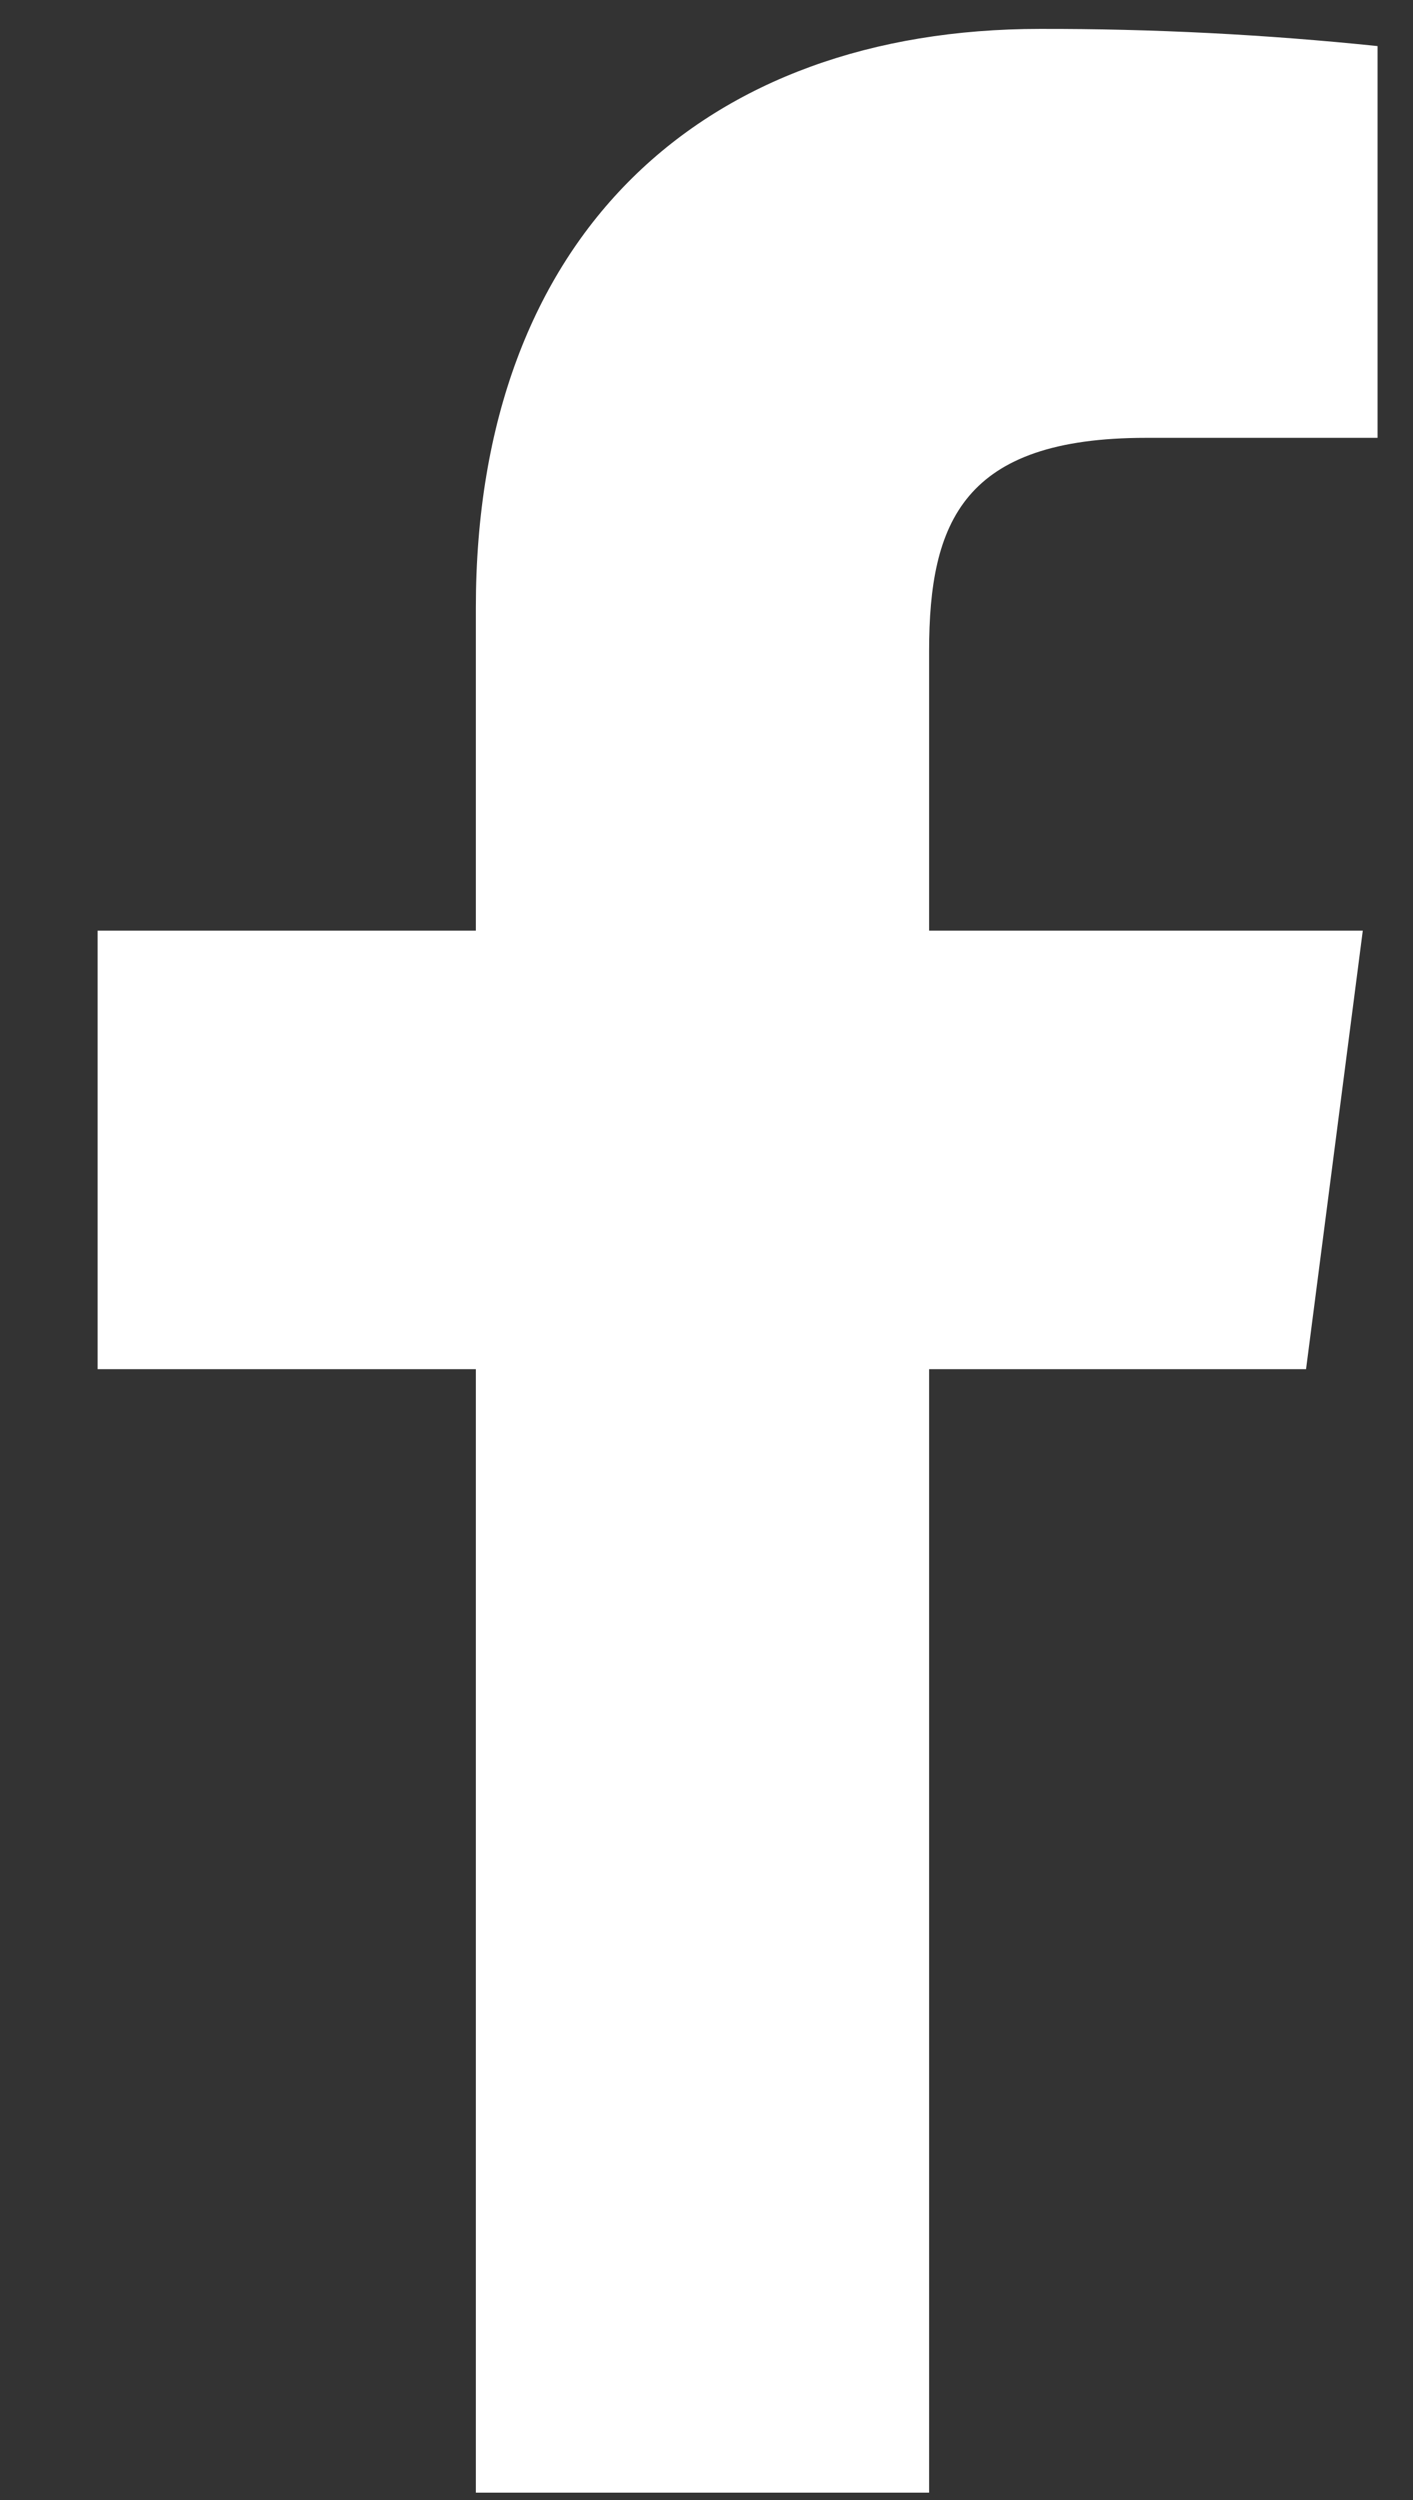
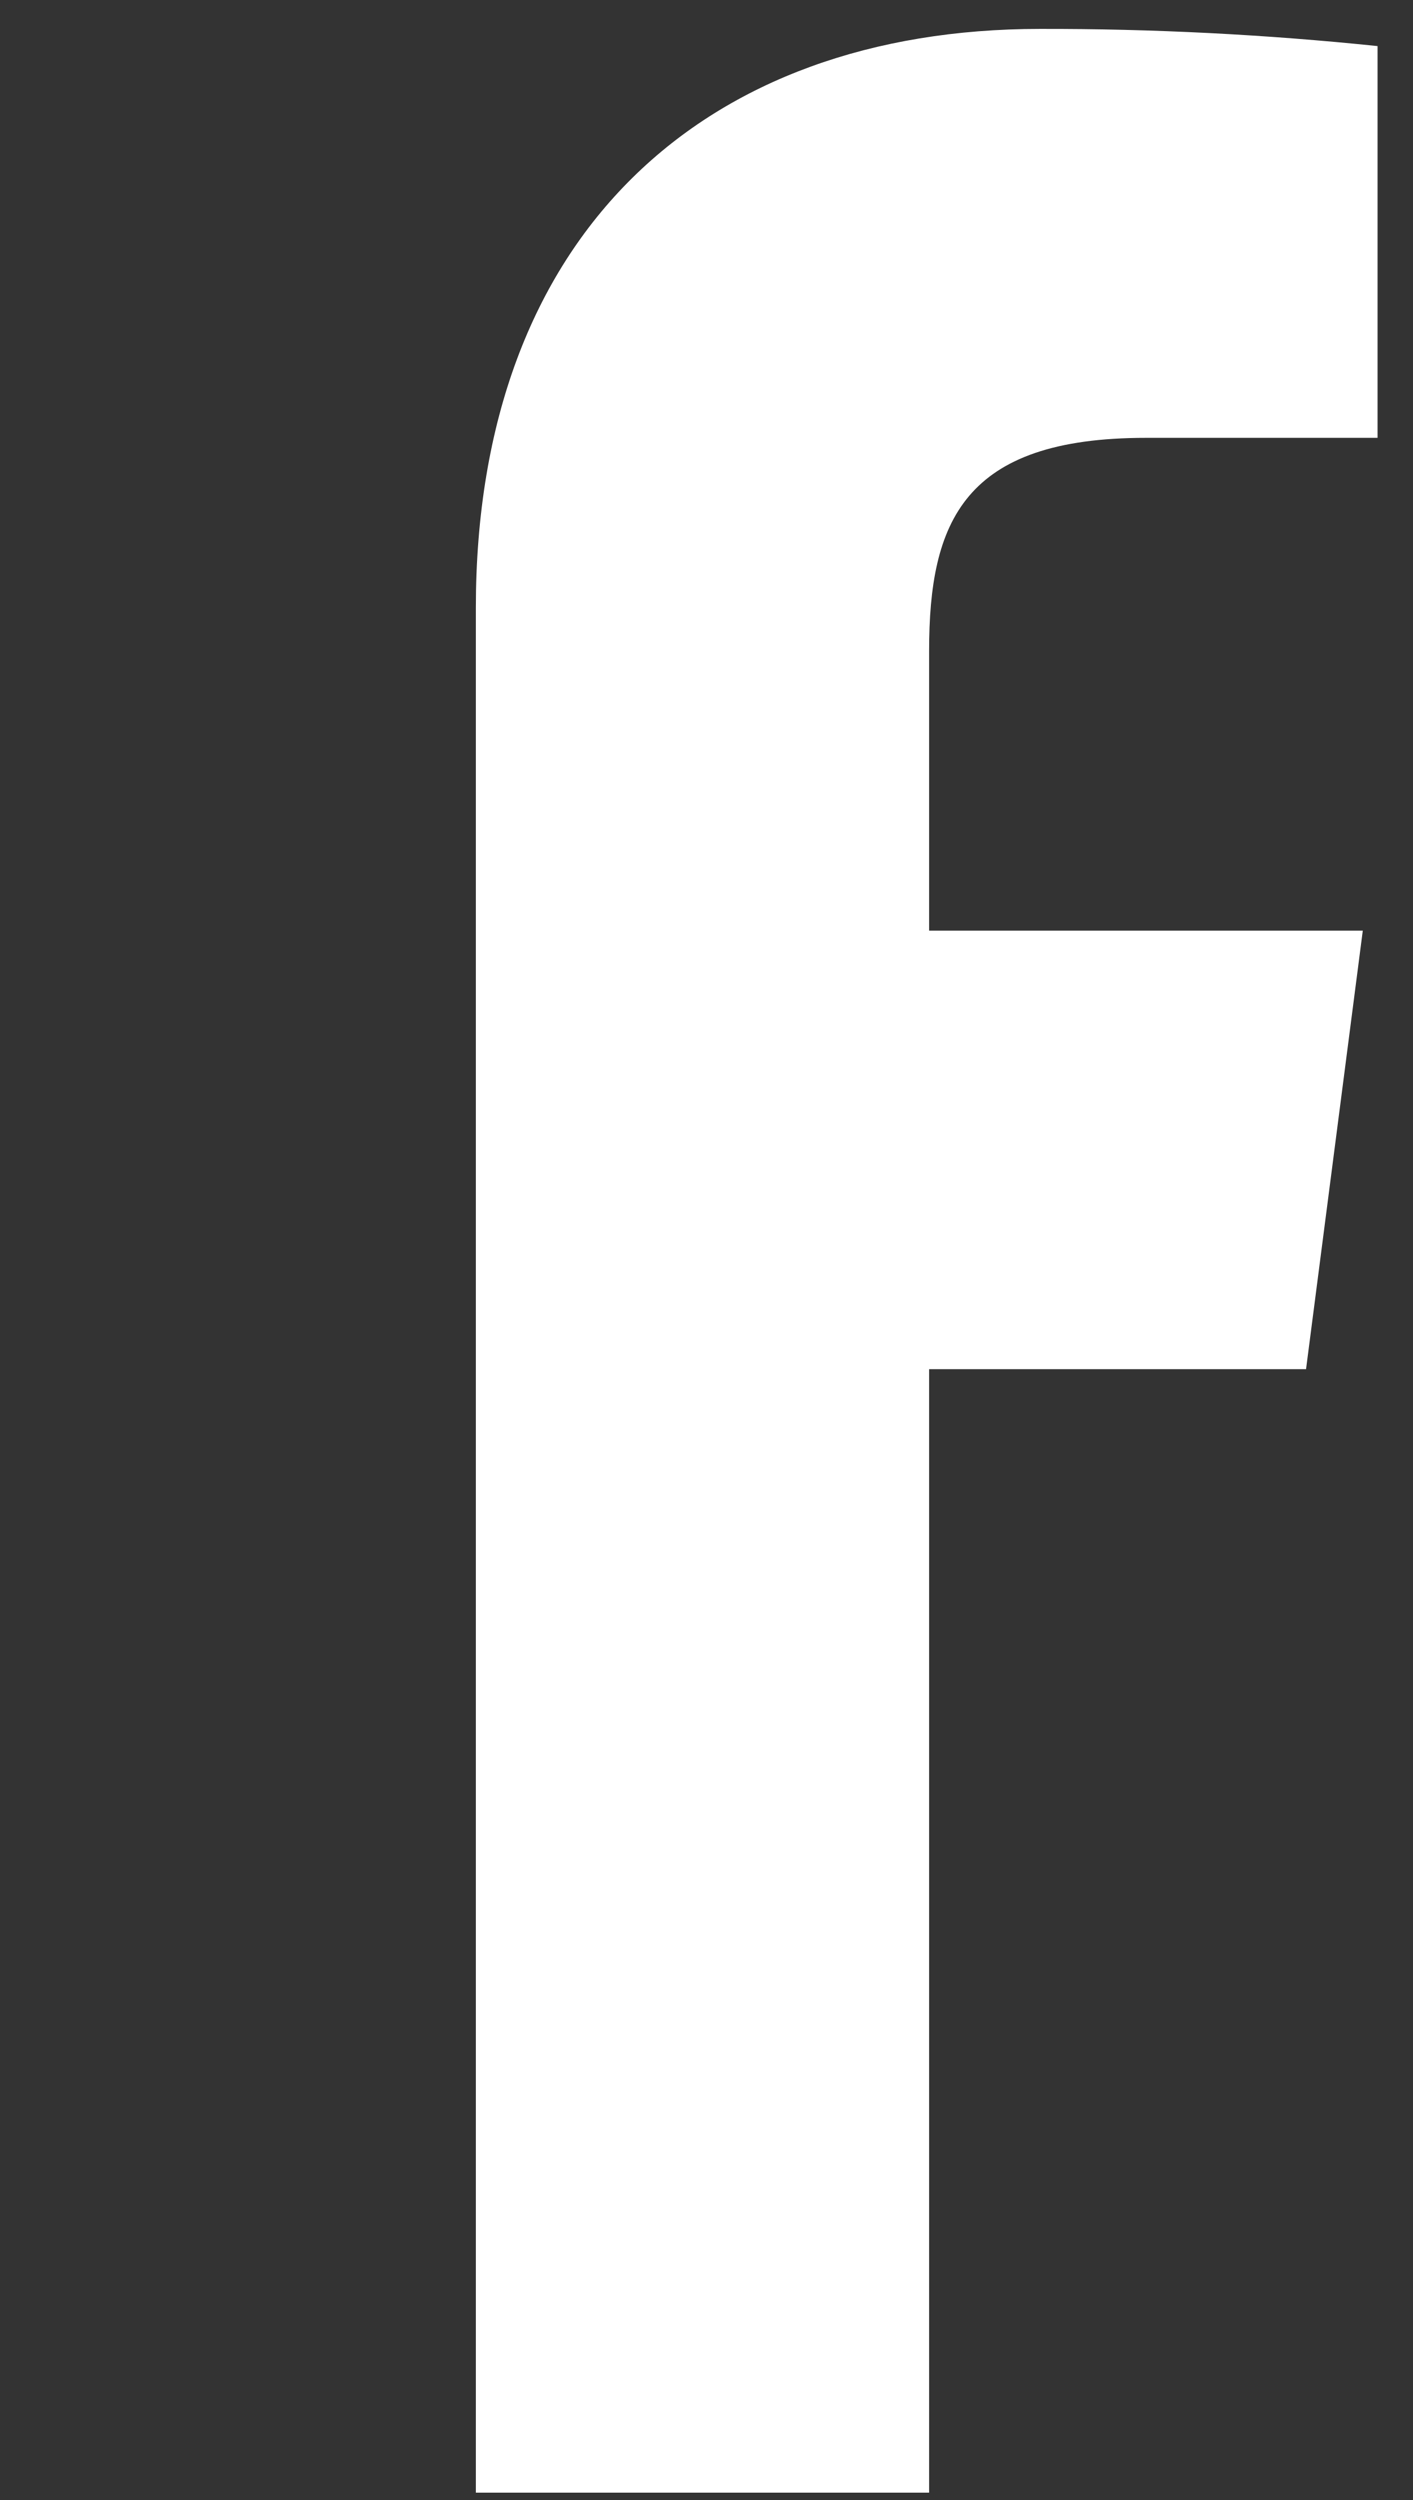
<svg xmlns="http://www.w3.org/2000/svg" width="13" height="23" viewBox="0 0 13 23" fill="none">
  <rect x="0" y="0" width="13" height="23" fill="#333333" stroke="none" />
-   <path d="M10.543 4.028H12.674V0.424C11.642 0.317 10.606 0.264 9.568 0.266C6.486 0.266 4.378 2.147 4.378 5.592V8.562H0.898V12.596H4.378V22.932H8.548V12.596H12.016L12.538 8.562H8.548V5.989C8.548 4.799 8.866 4.028 10.543 4.028Z" fill="white" />
+   <path d="M10.543 4.028H12.674V0.424C11.642 0.317 10.606 0.264 9.568 0.266C6.486 0.266 4.378 2.147 4.378 5.592V8.562V12.596H4.378V22.932H8.548V12.596H12.016L12.538 8.562H8.548V5.989C8.548 4.799 8.866 4.028 10.543 4.028Z" fill="white" />
</svg>